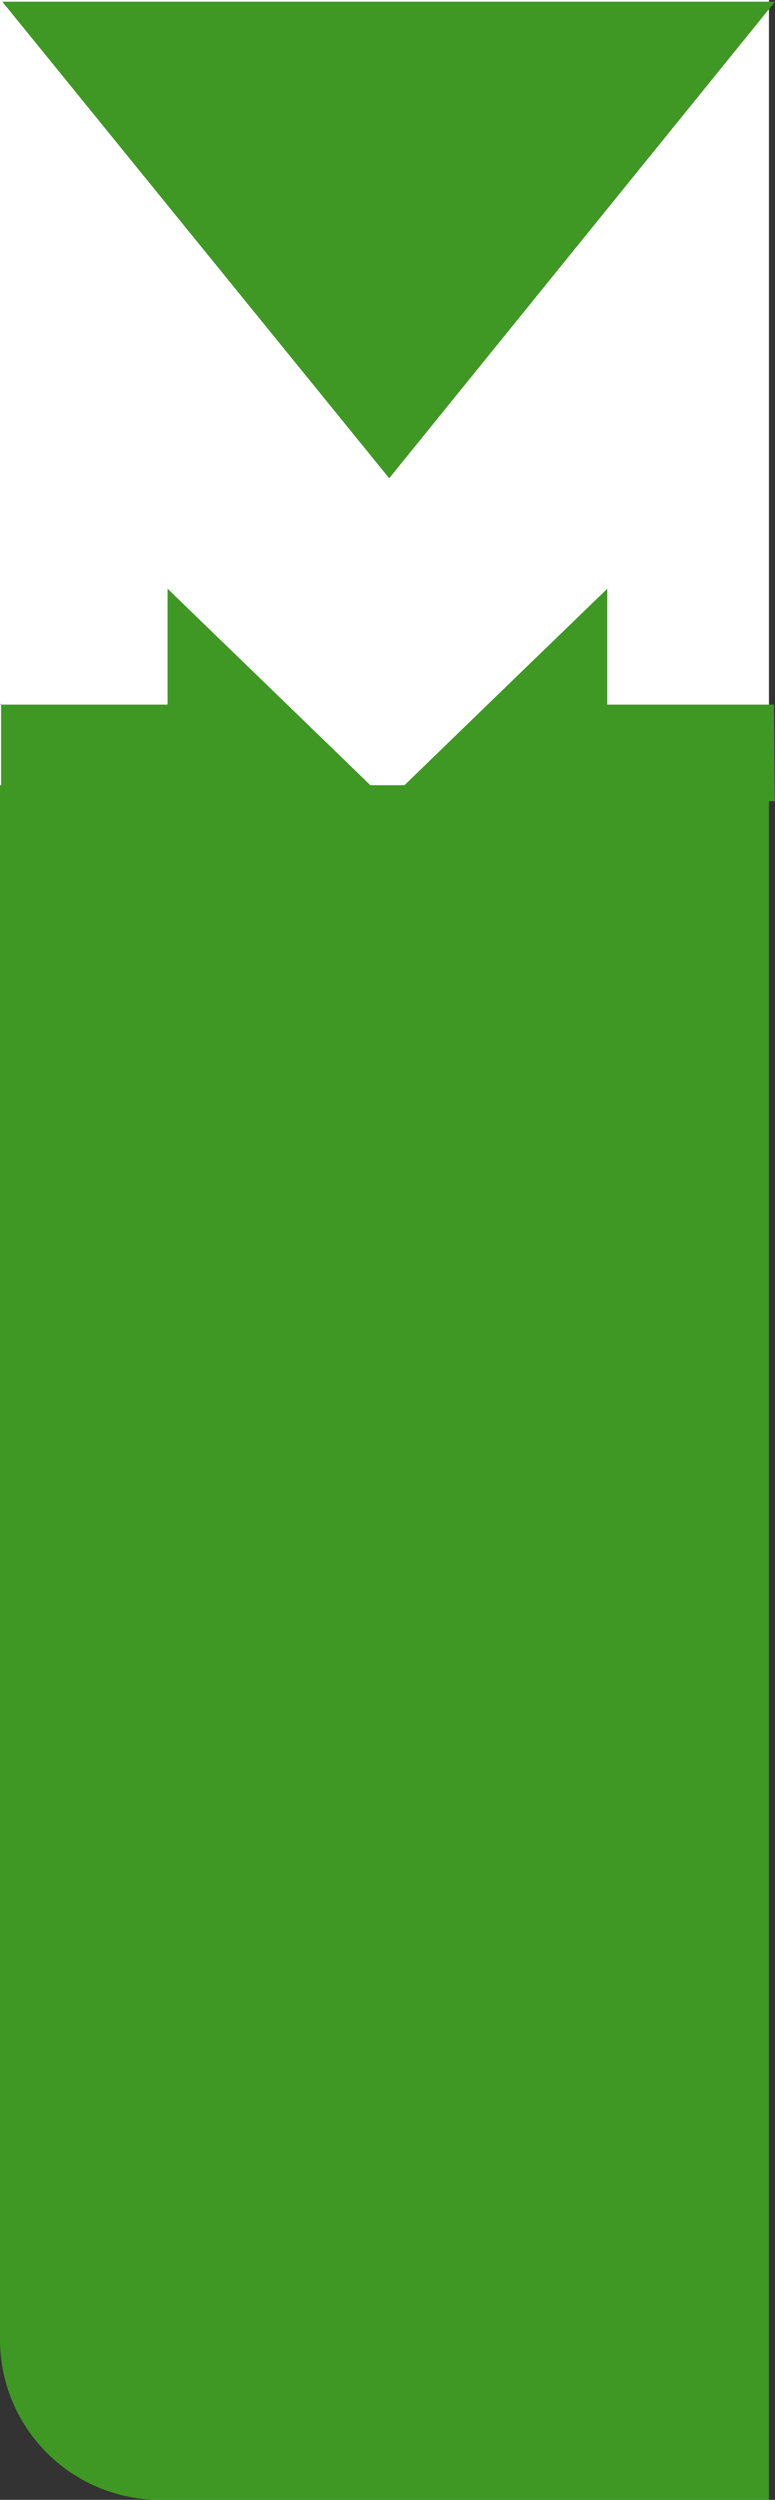
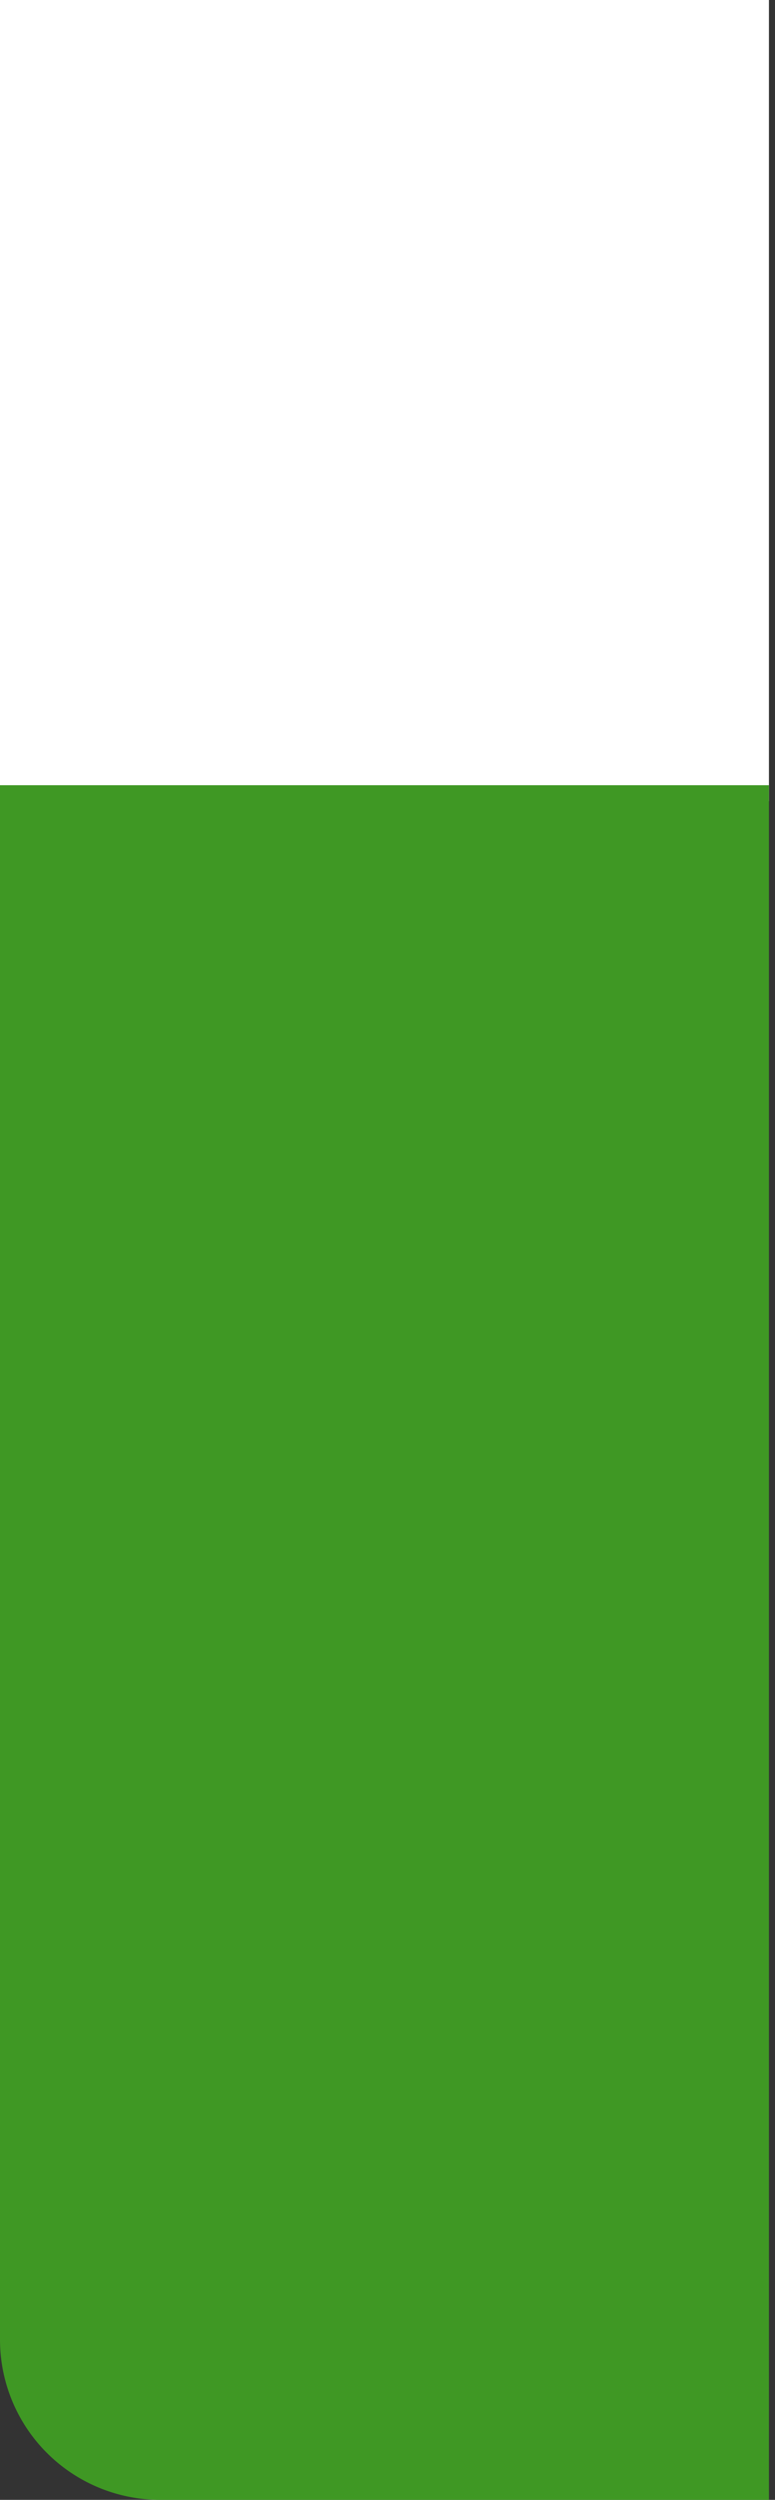
<svg xmlns="http://www.w3.org/2000/svg" id="Componente_2_1" data-name="Componente 2 – 1" width="48.378" height="156" viewBox="0 0 48.378 156">
  <rect x="0" y="0" width="48.378" height="156" fill="#333333" stroke="none" />
  <rect id="Rettangolo_144" data-name="Rettangolo 144" width="48" height="50" fill="#fff" />
  <g id="Raggruppa_101" data-name="Raggruppa 101" transform="translate(0 36.739)">
-     <path id="Tracciato_110" data-name="Tracciato 110" d="M292.49,247.135h.068v-.068Z" transform="translate(-292.49 -239.904)" fill="#3f9824" />
-     <path id="Tracciato_111" data-name="Tracciato 111" d="M302.968,245.271H292.576v6.03h24.083q-6.725-6.519-13.691-13.261Z" transform="translate(-292.508 -238.04)" fill="#3f9824" />
-     <path id="Tracciato_112" data-name="Tracciato 112" d="M336.7,245.271V238.04q-6.982,6.75-13.69,13.261H347.1v-6.03Z" transform="translate(-298.793 -238.04)" fill="#3f9824" />
-     <path id="Tracciato_113" data-name="Tracciato 113" d="M353.364,253.183v-6.03c.023,0,.046,6.03.069,6.03Z" transform="translate(-305.061 -239.922)" fill="#3f9824" />
-   </g>
-   <path id="Tracciato_236" data-name="Tracciato 236" d="M292.67,191.871l24.152,29.741,24.083-29.741Z" transform="translate(-292.527 -191.766)" fill="#3f9824" />
+     </g>
  <path id="Rettangolo_145" data-name="Rettangolo 145" d="M0,0H48a0,0,0,0,1,0,0V107a0,0,0,0,1,0,0H10A10,10,0,0,1,0,97V0A0,0,0,0,1,0,0Z" transform="translate(0 49)" fill="#3f9824" />
</svg>